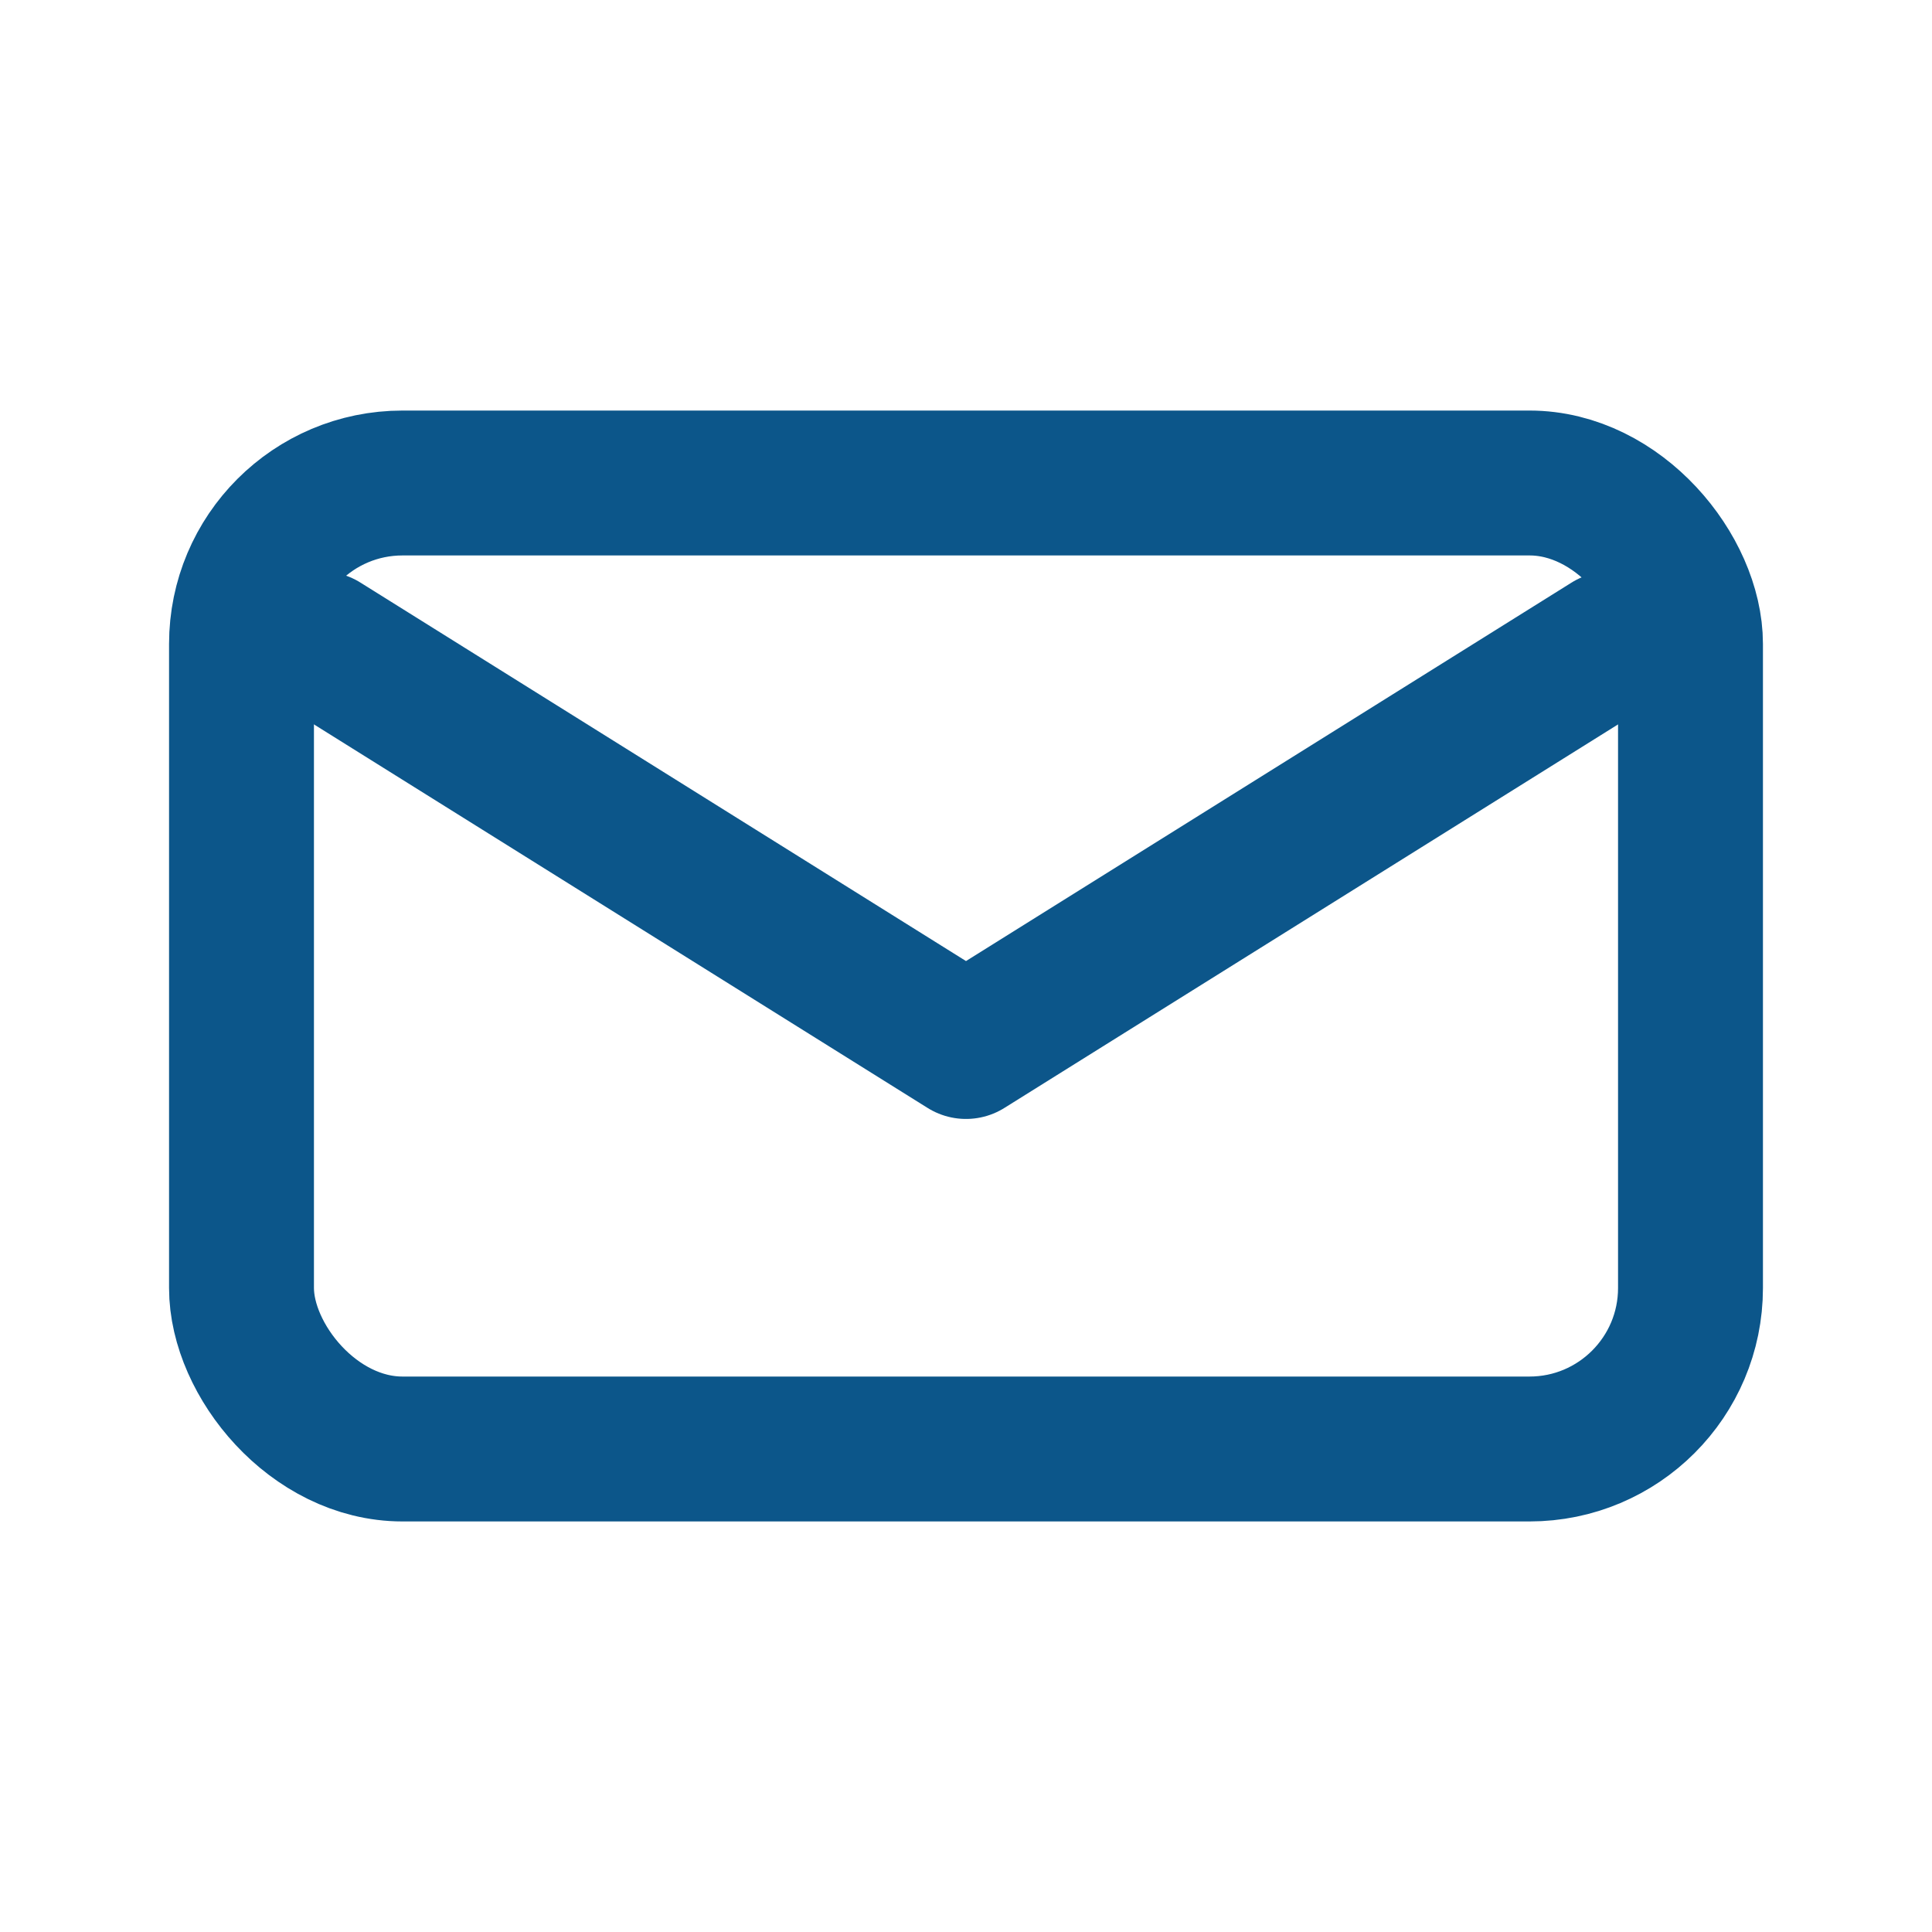
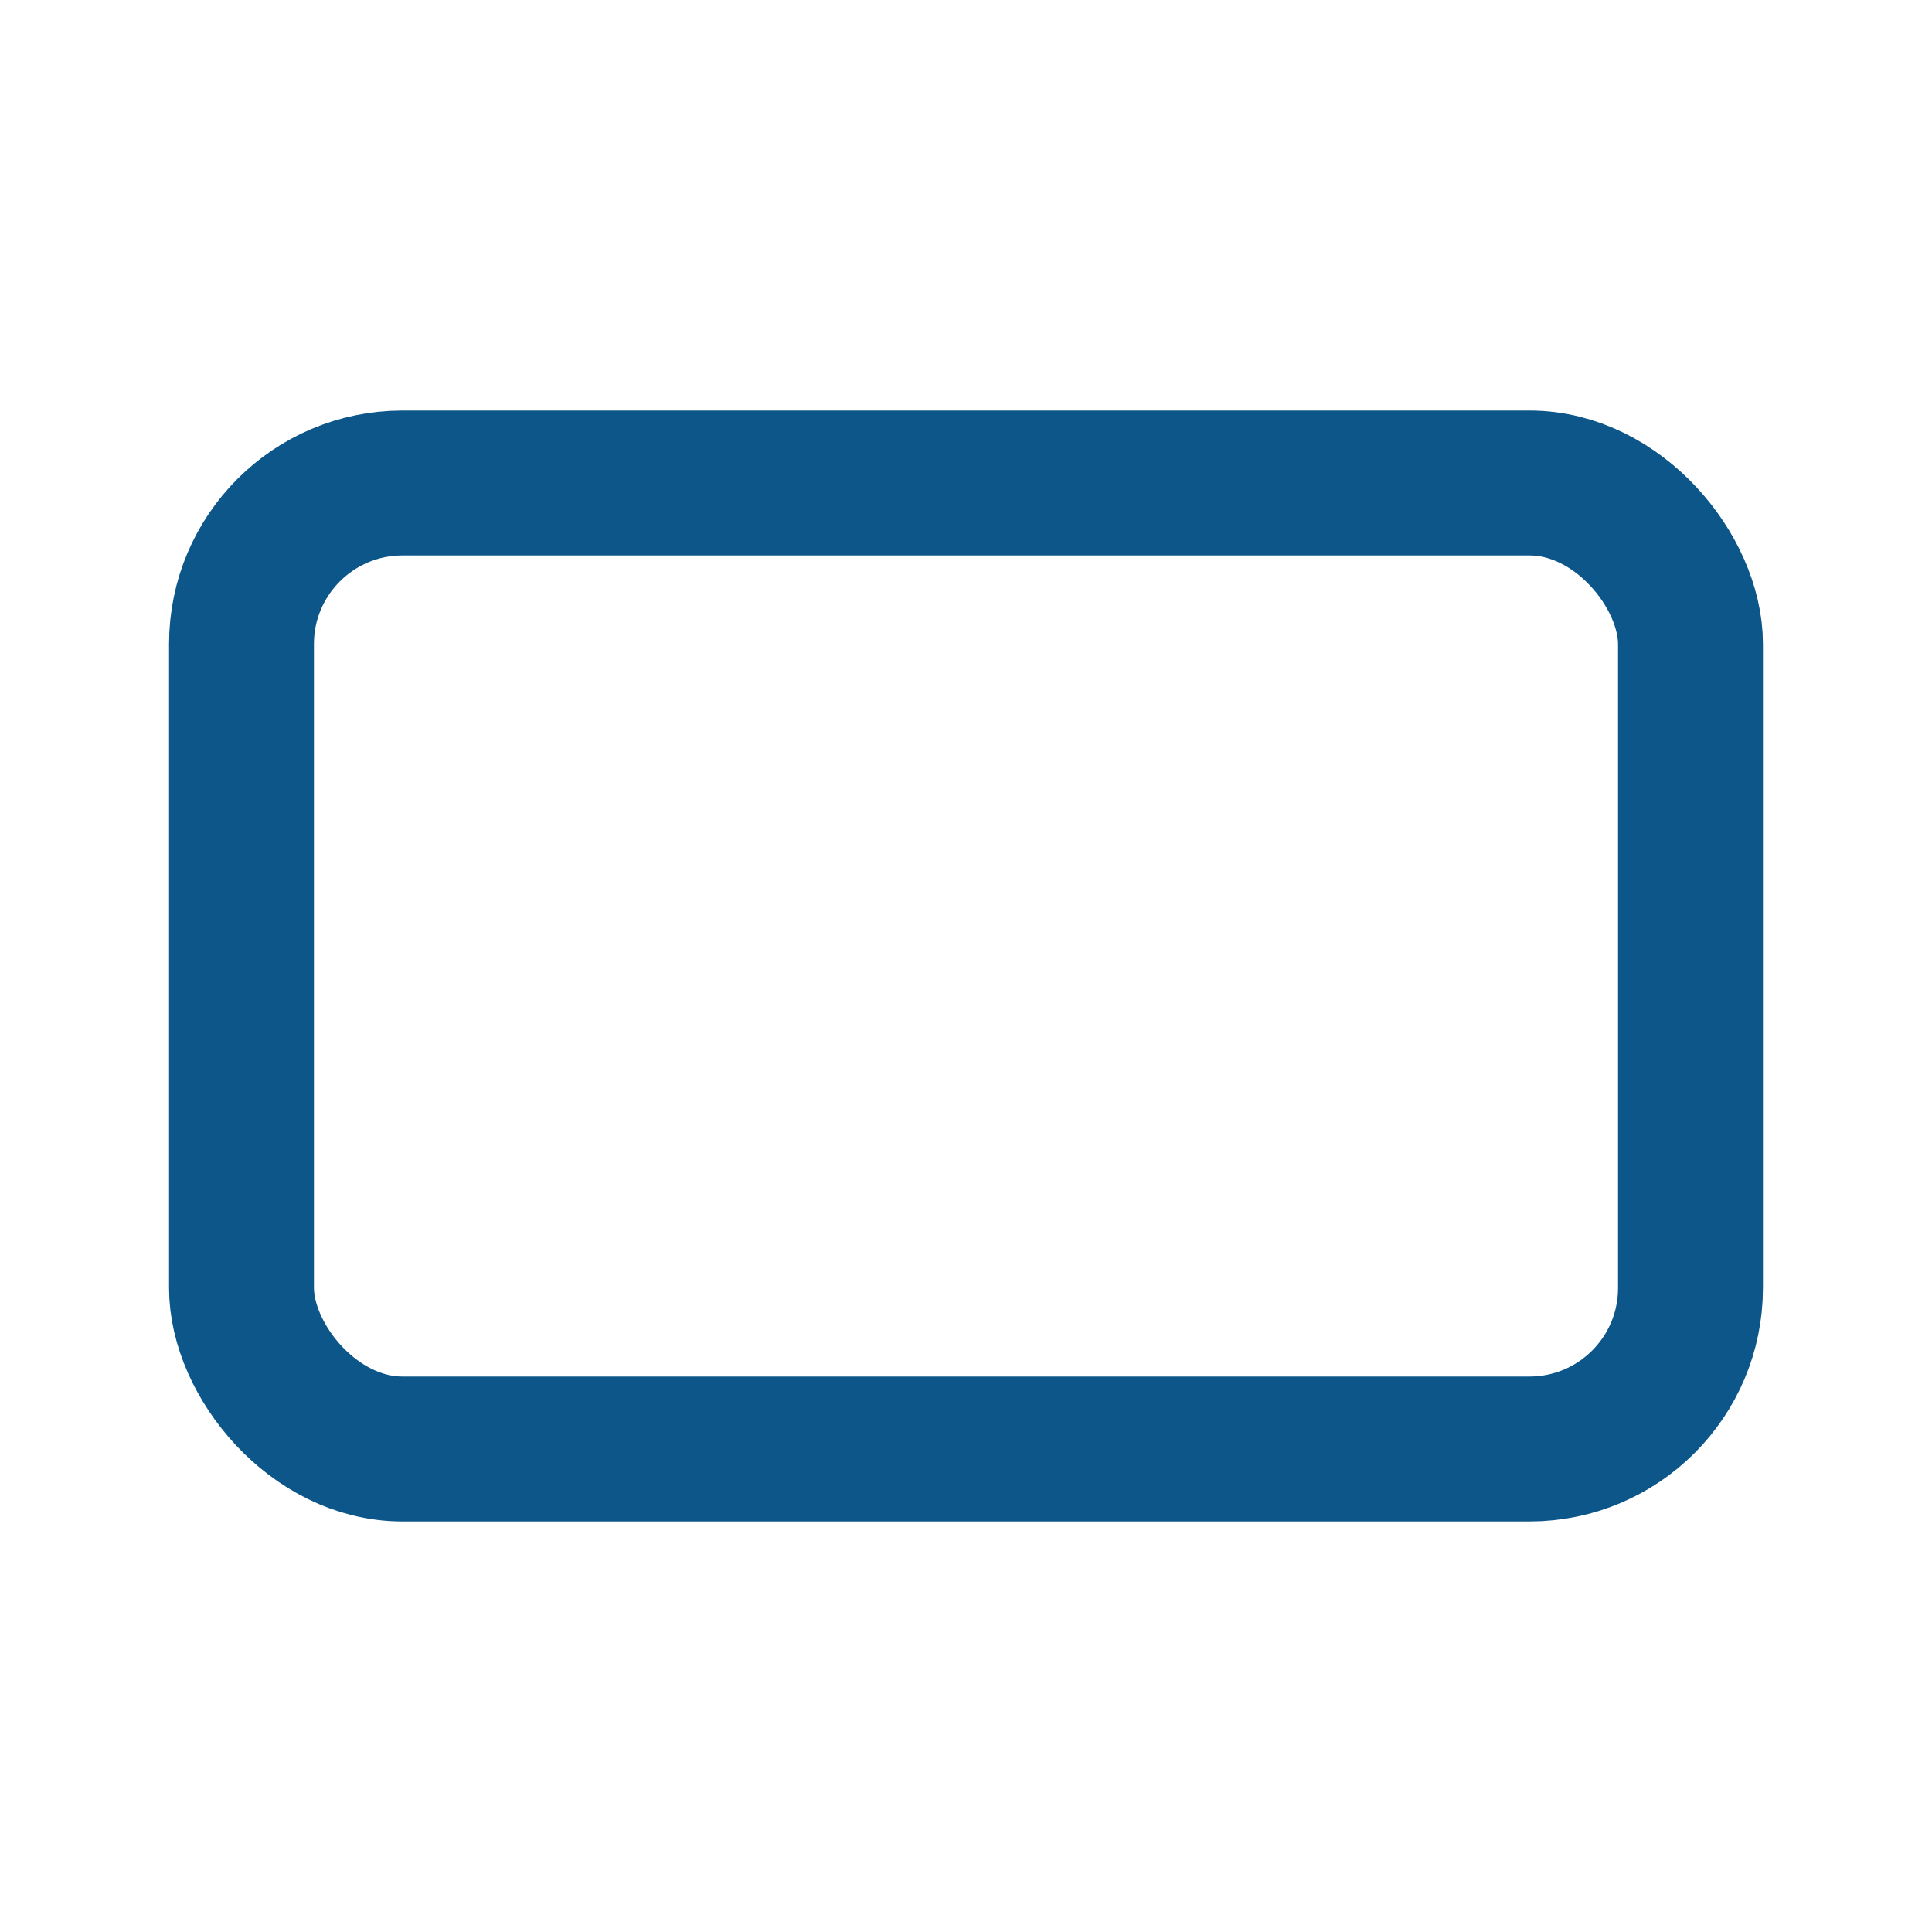
<svg xmlns="http://www.w3.org/2000/svg" viewBox="0 0 24 24" fill="none" stroke="#0c568a" stroke-width="1.8" stroke-linecap="round" stroke-linejoin="round" role="img" aria-label="Email icon">
  <rect x="3" y="6" width="18" height="12" rx="2" />
-   <path d="m4 8 8 5 8-5" />
</svg>